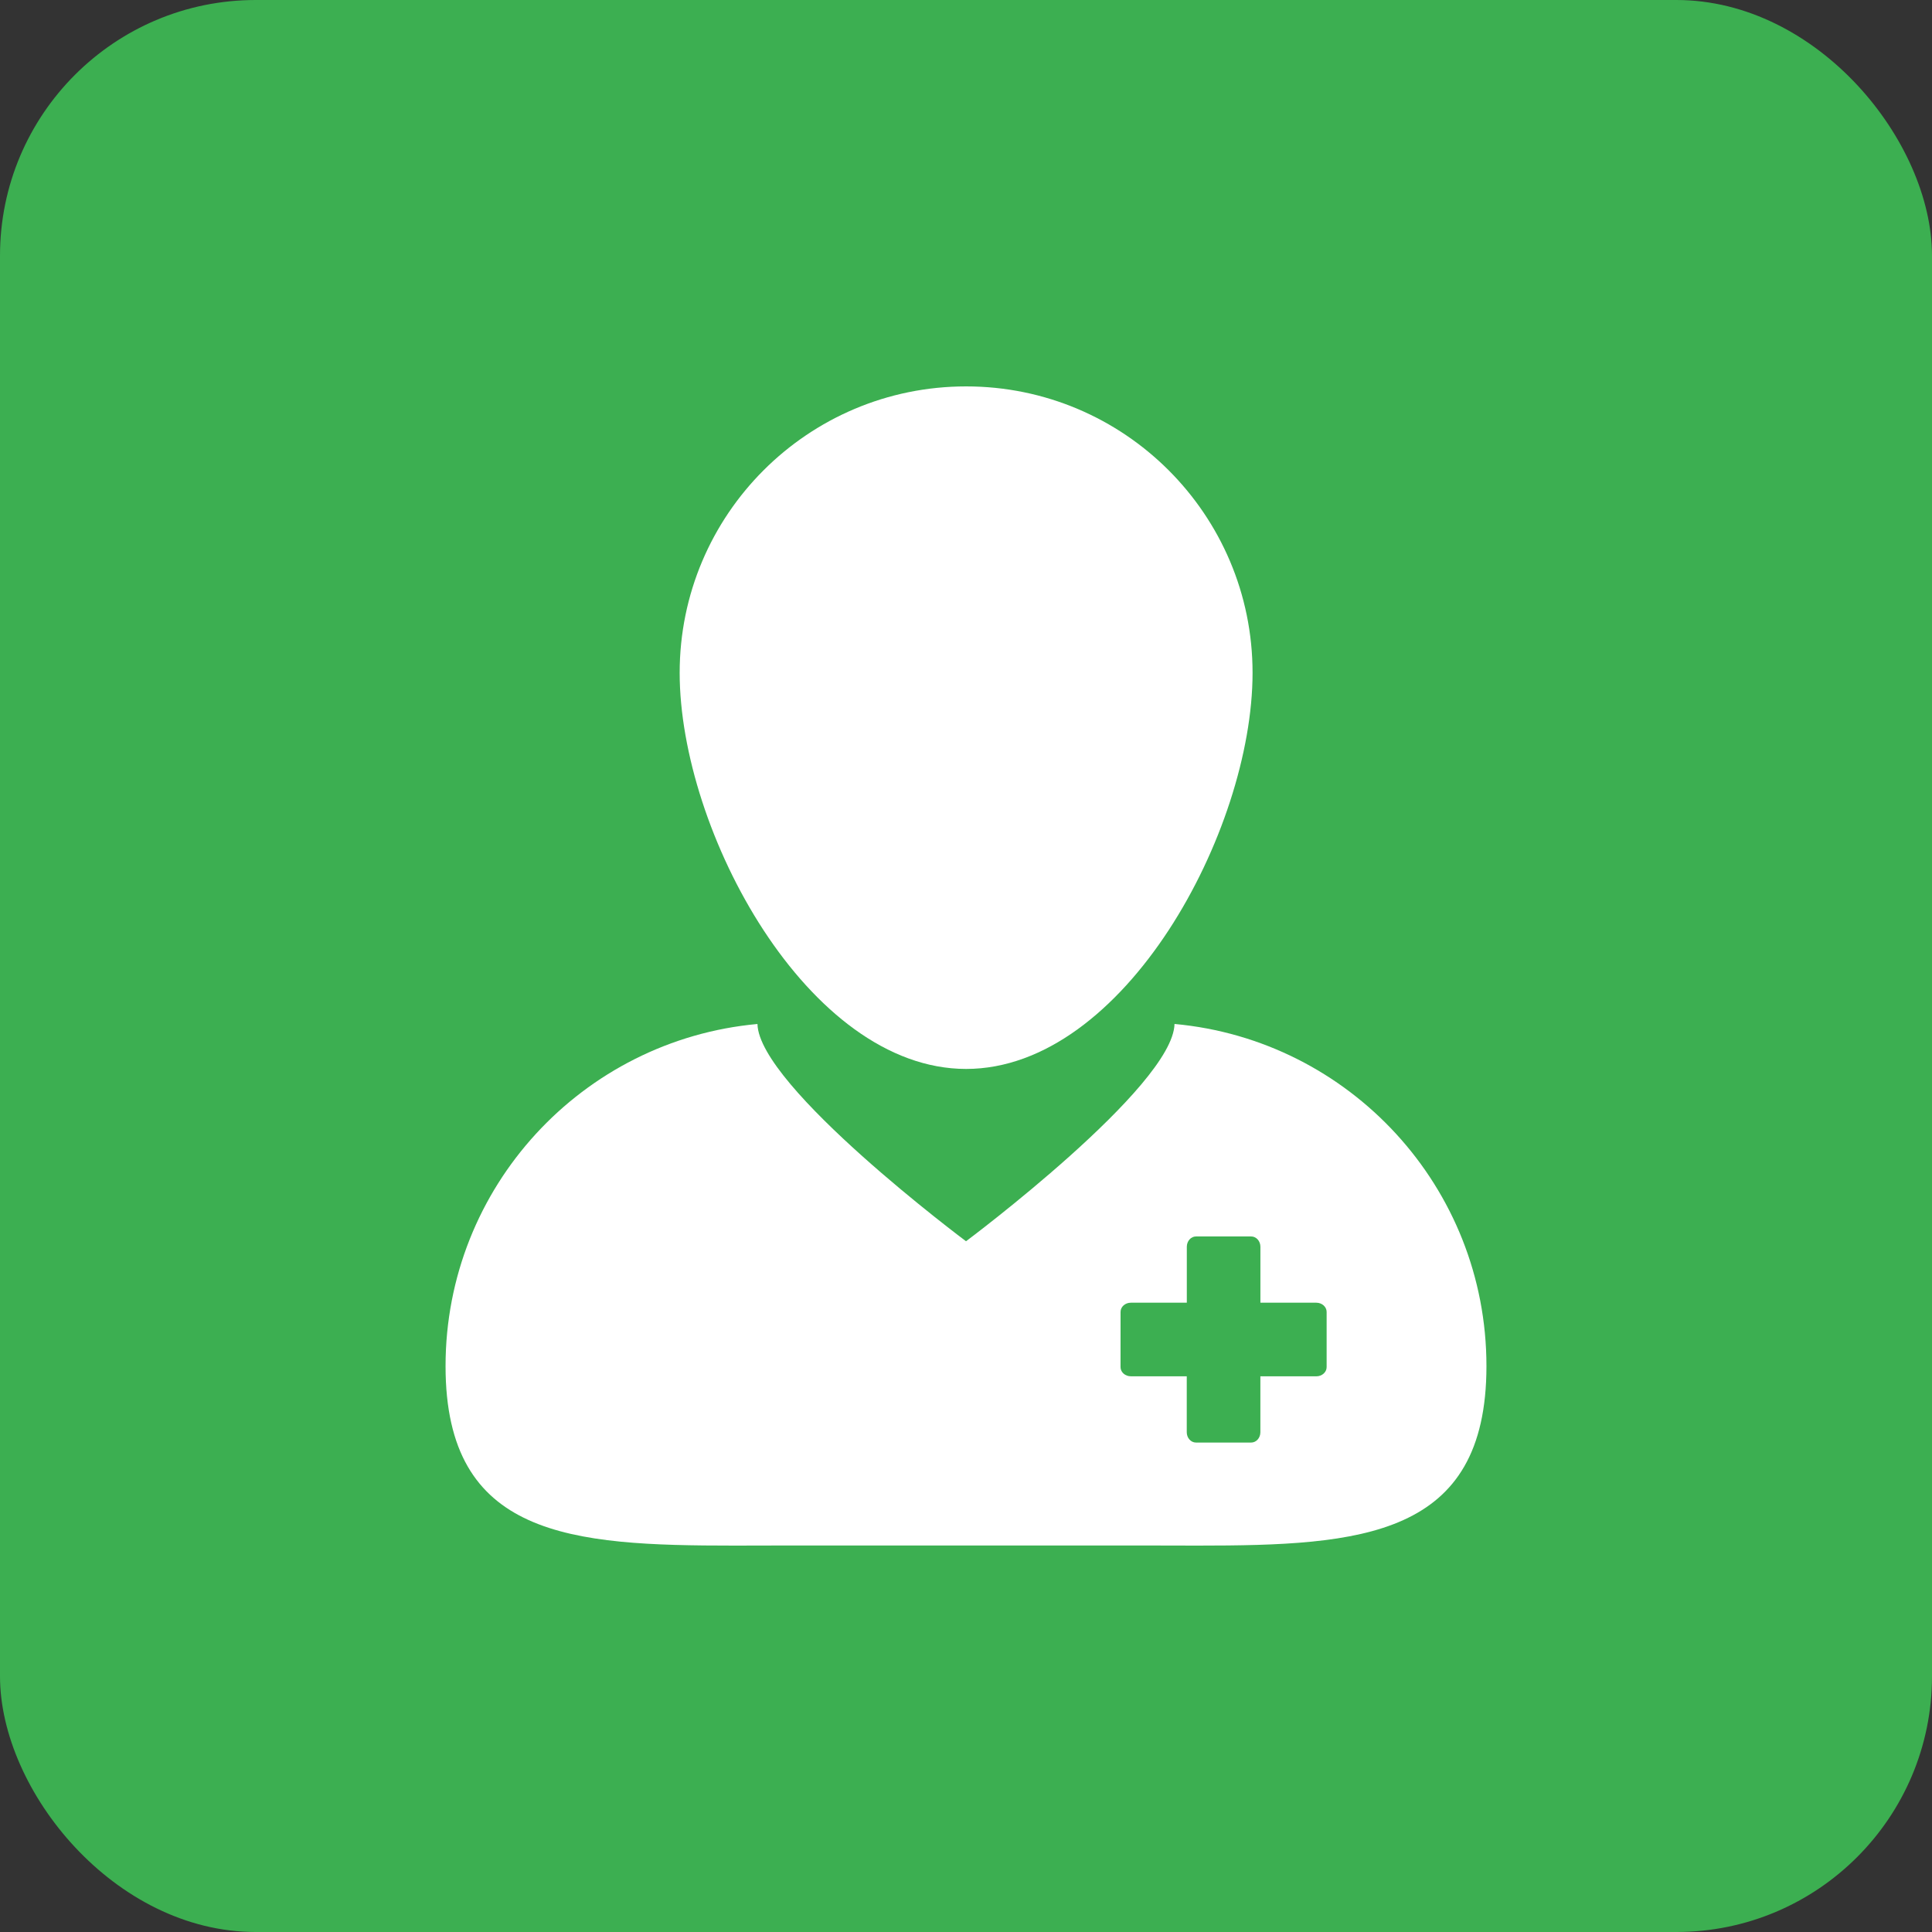
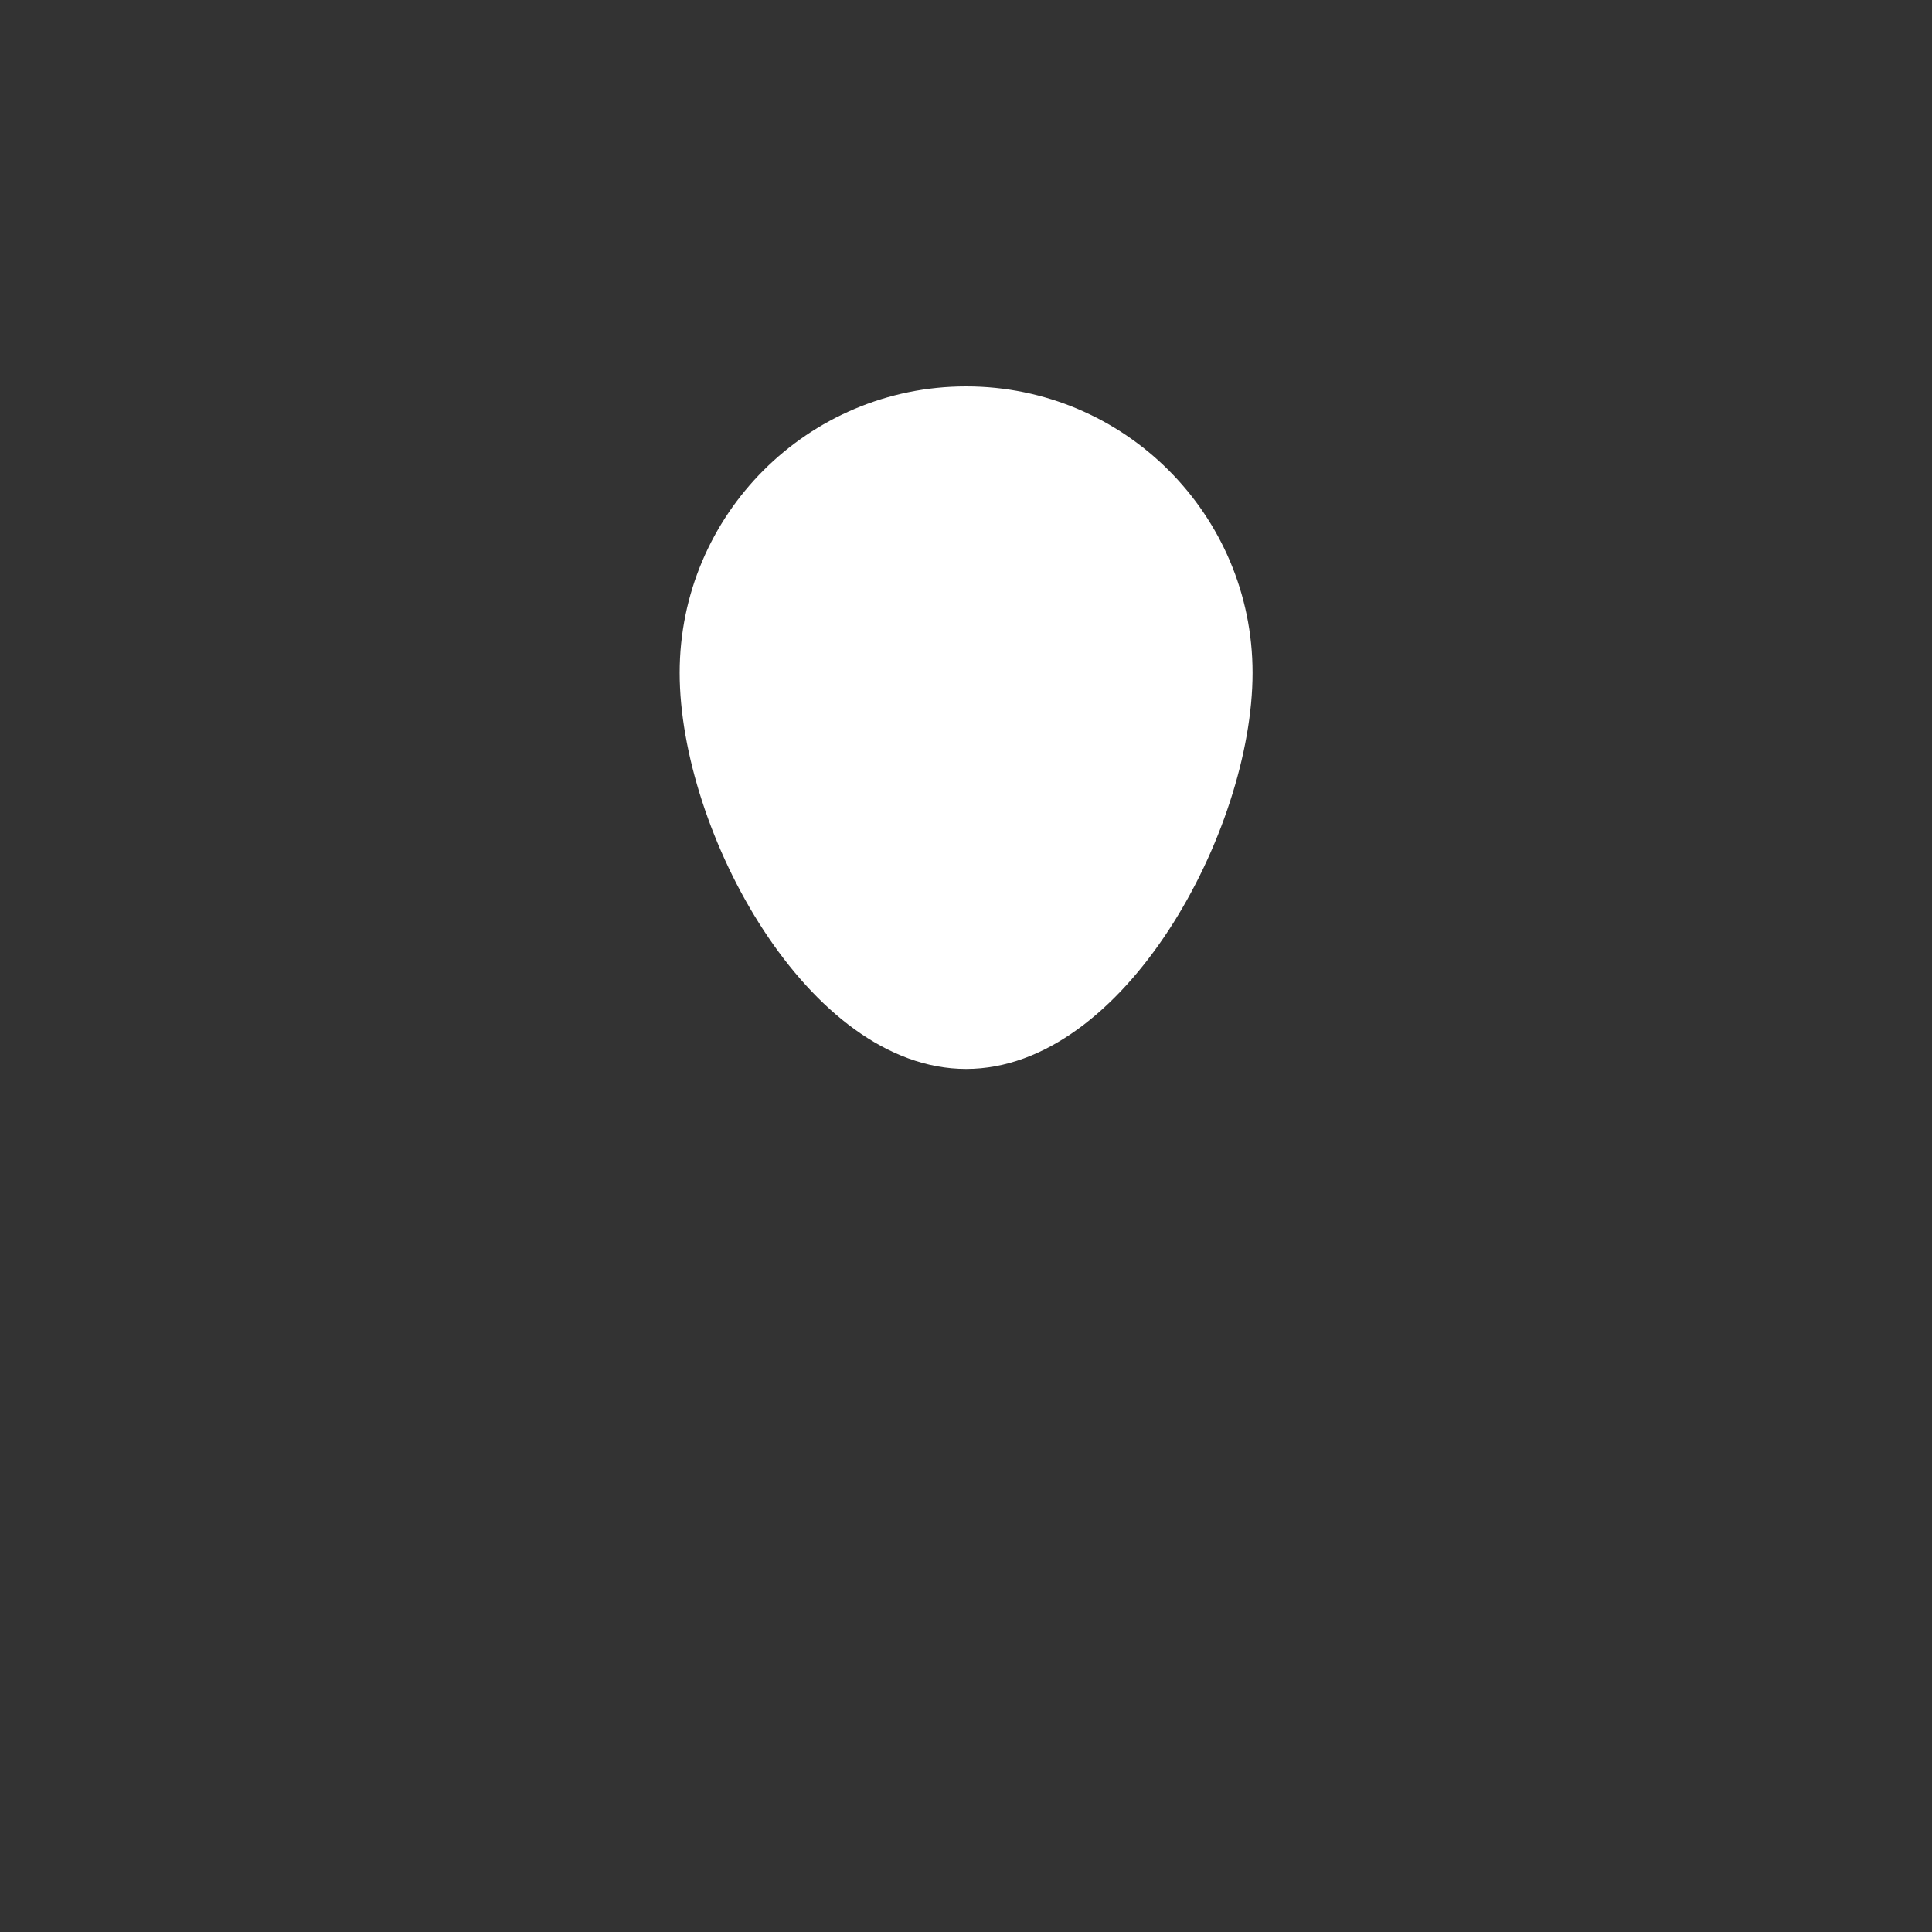
<svg xmlns="http://www.w3.org/2000/svg" width="68" height="68" viewBox="0 0 68 68" fill="none">
  <rect x="0" y="0" width="68" height="68" fill="#333333" stroke="none" />
-   <rect width="68" height="68" rx="9" fill="#3CAF51" />
-   <path d="M25.843 54.4C26.471 54.4 27.115 54.396 27.773 54.396H40.225C40.882 54.396 41.525 54.4 42.154 54.4C47.916 54.4 52.318 54.105 52.318 48.082C52.318 41.778 47.497 36.603 41.339 36.04C41.29 38.245 34.001 43.688 34.001 43.688C34.001 43.688 26.709 38.246 26.66 36.041C20.504 36.603 15.682 41.778 15.682 48.082C15.682 54.105 20.082 54.4 25.843 54.4ZM39.44 46.175C39.44 45.995 39.601 45.851 39.803 45.851H41.772V43.882C41.772 43.683 41.916 43.519 42.095 43.519H44.038C44.217 43.519 44.362 43.681 44.362 43.882V45.851H46.33C46.53 45.851 46.693 45.996 46.693 46.175V48.118C46.693 48.297 46.531 48.442 46.33 48.442H44.361V50.41C44.361 50.611 44.216 50.773 44.037 50.773H42.095C41.915 50.773 41.77 50.611 41.77 50.41V48.441H39.802C39.602 48.441 39.439 48.297 39.439 48.117L39.44 46.175Z" fill="white" />
-   <path d="M34.004 37.623C39.572 37.623 44.086 29.249 44.086 23.681C44.086 18.113 39.572 13.6 34.004 13.6C28.436 13.6 23.922 18.113 23.922 23.681C23.922 29.249 28.436 37.623 34.004 37.623Z" fill="white" />
+   <path d="M34.004 37.623C39.572 37.623 44.086 29.249 44.086 23.681C44.086 18.113 39.572 13.6 34.004 13.6C28.436 13.6 23.922 18.113 23.922 23.681C23.922 29.249 28.436 37.623 34.004 37.623" fill="white" />
</svg>